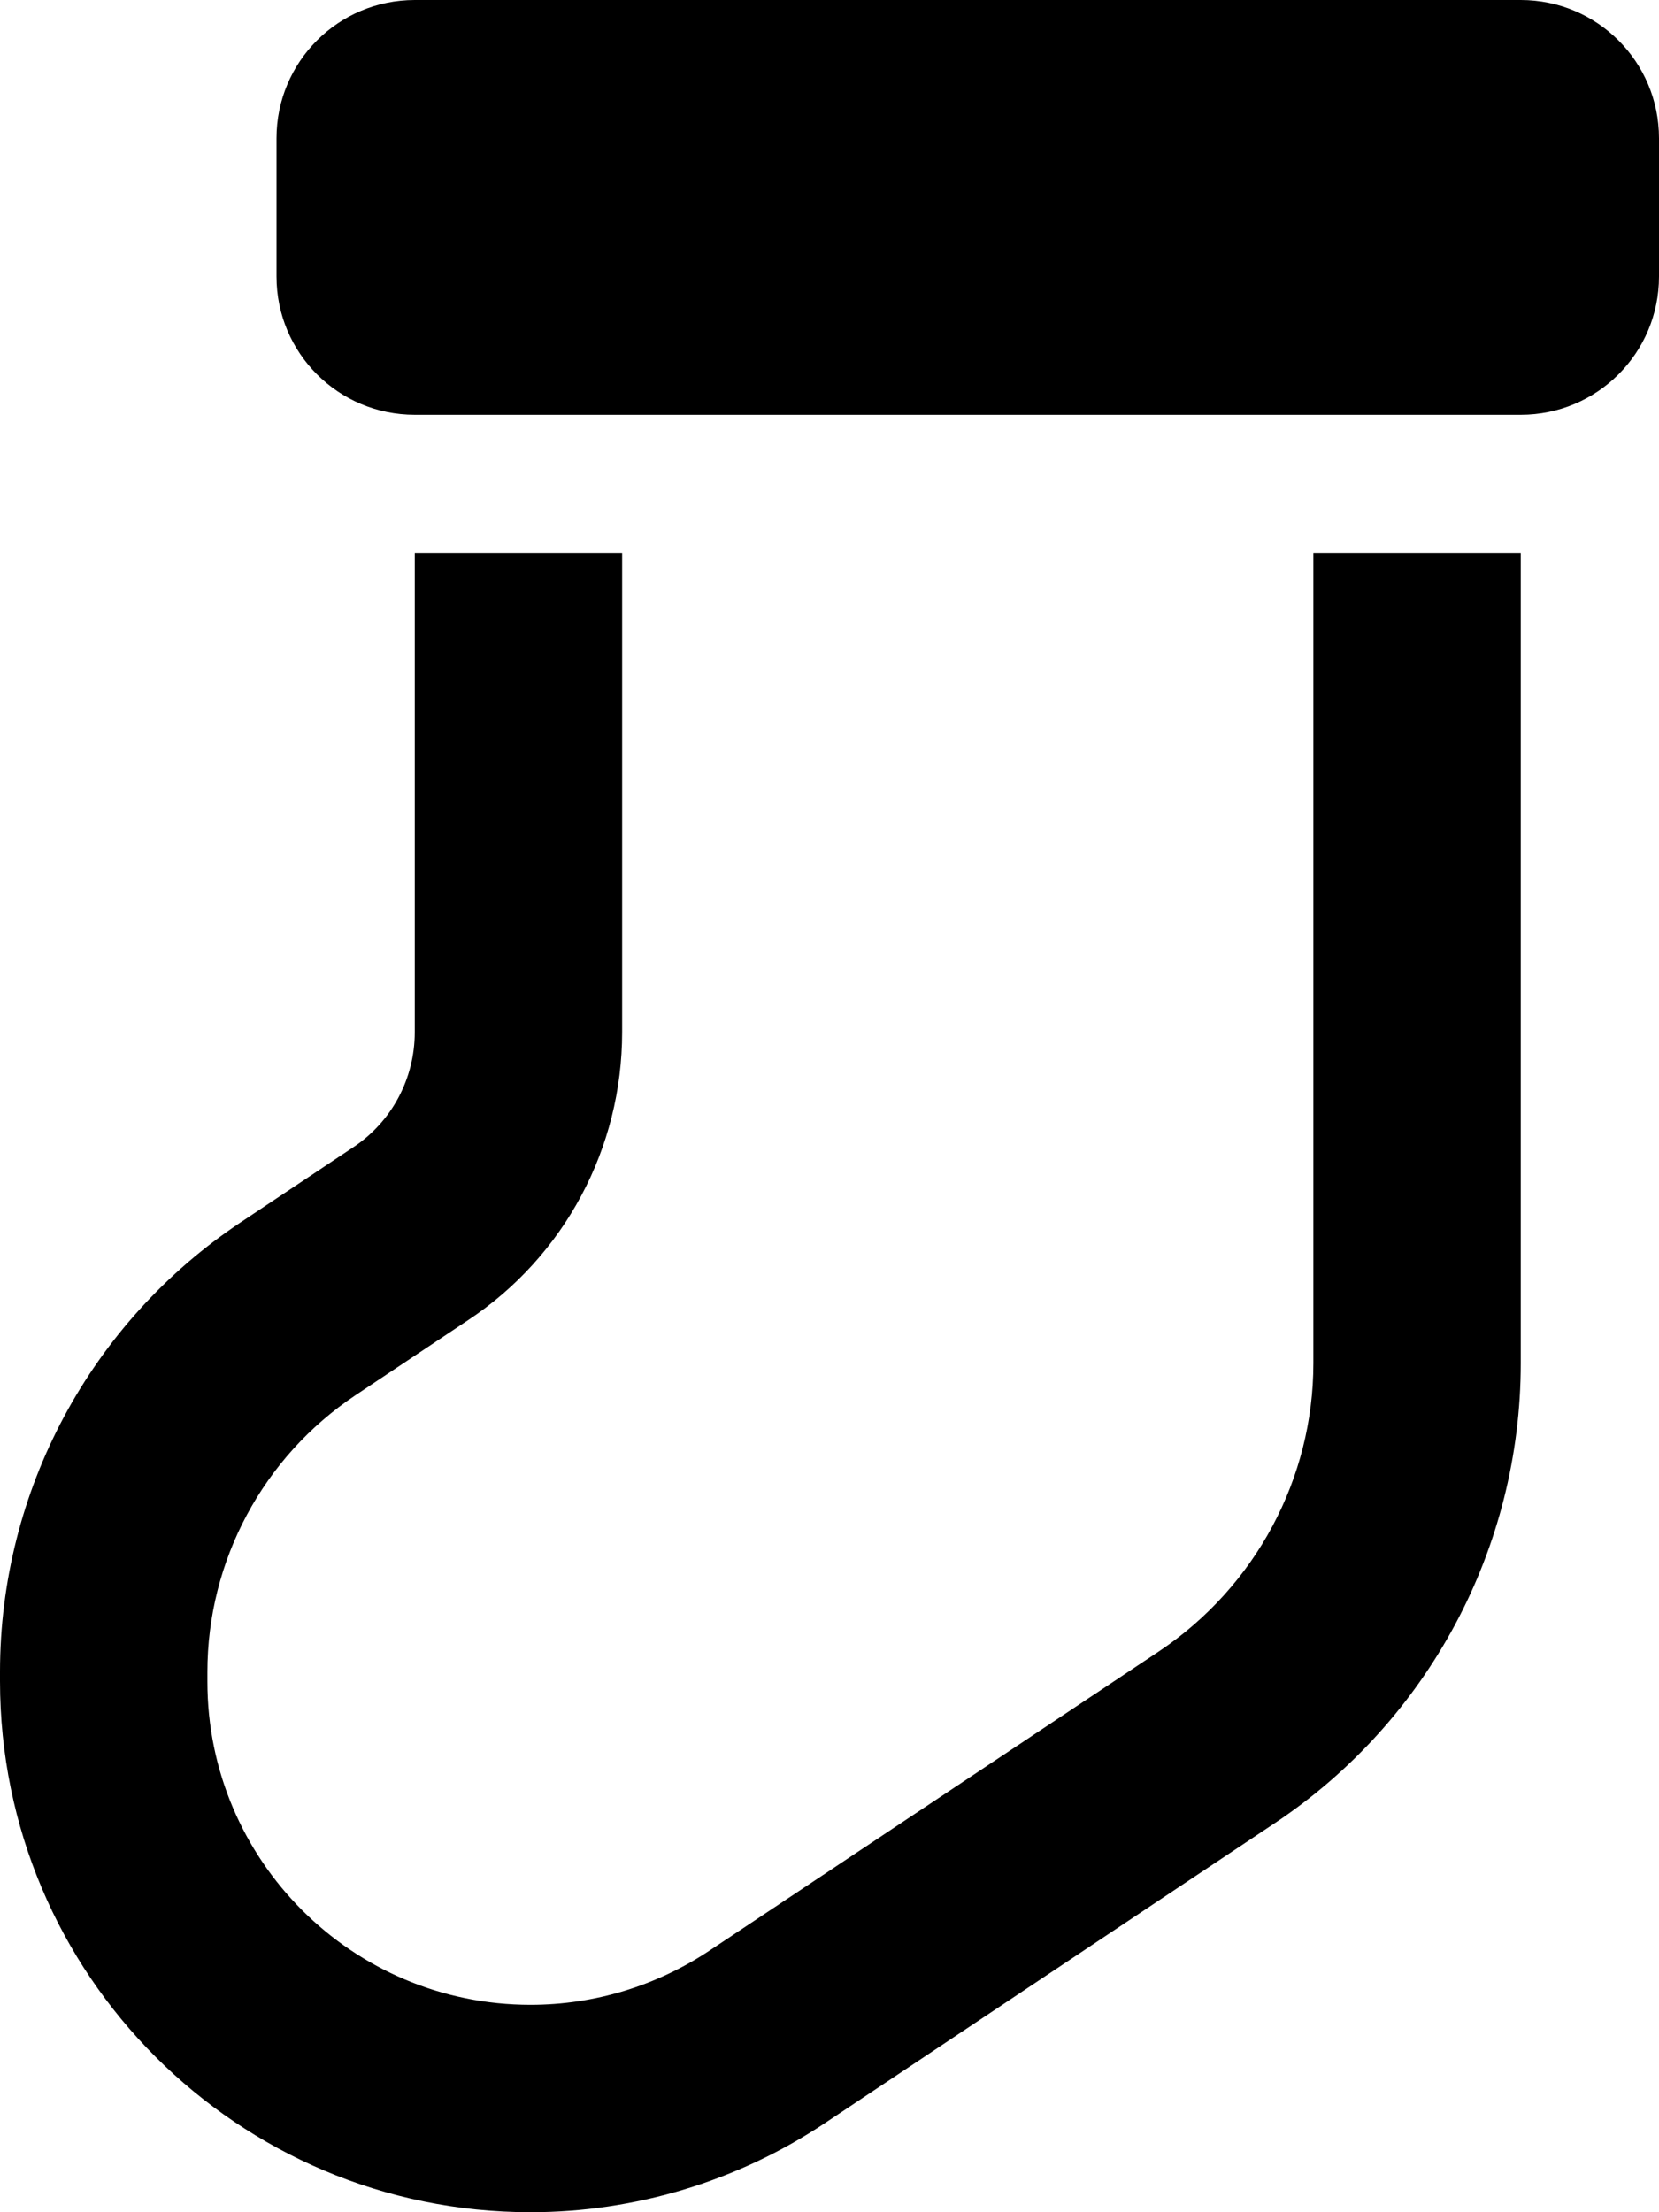
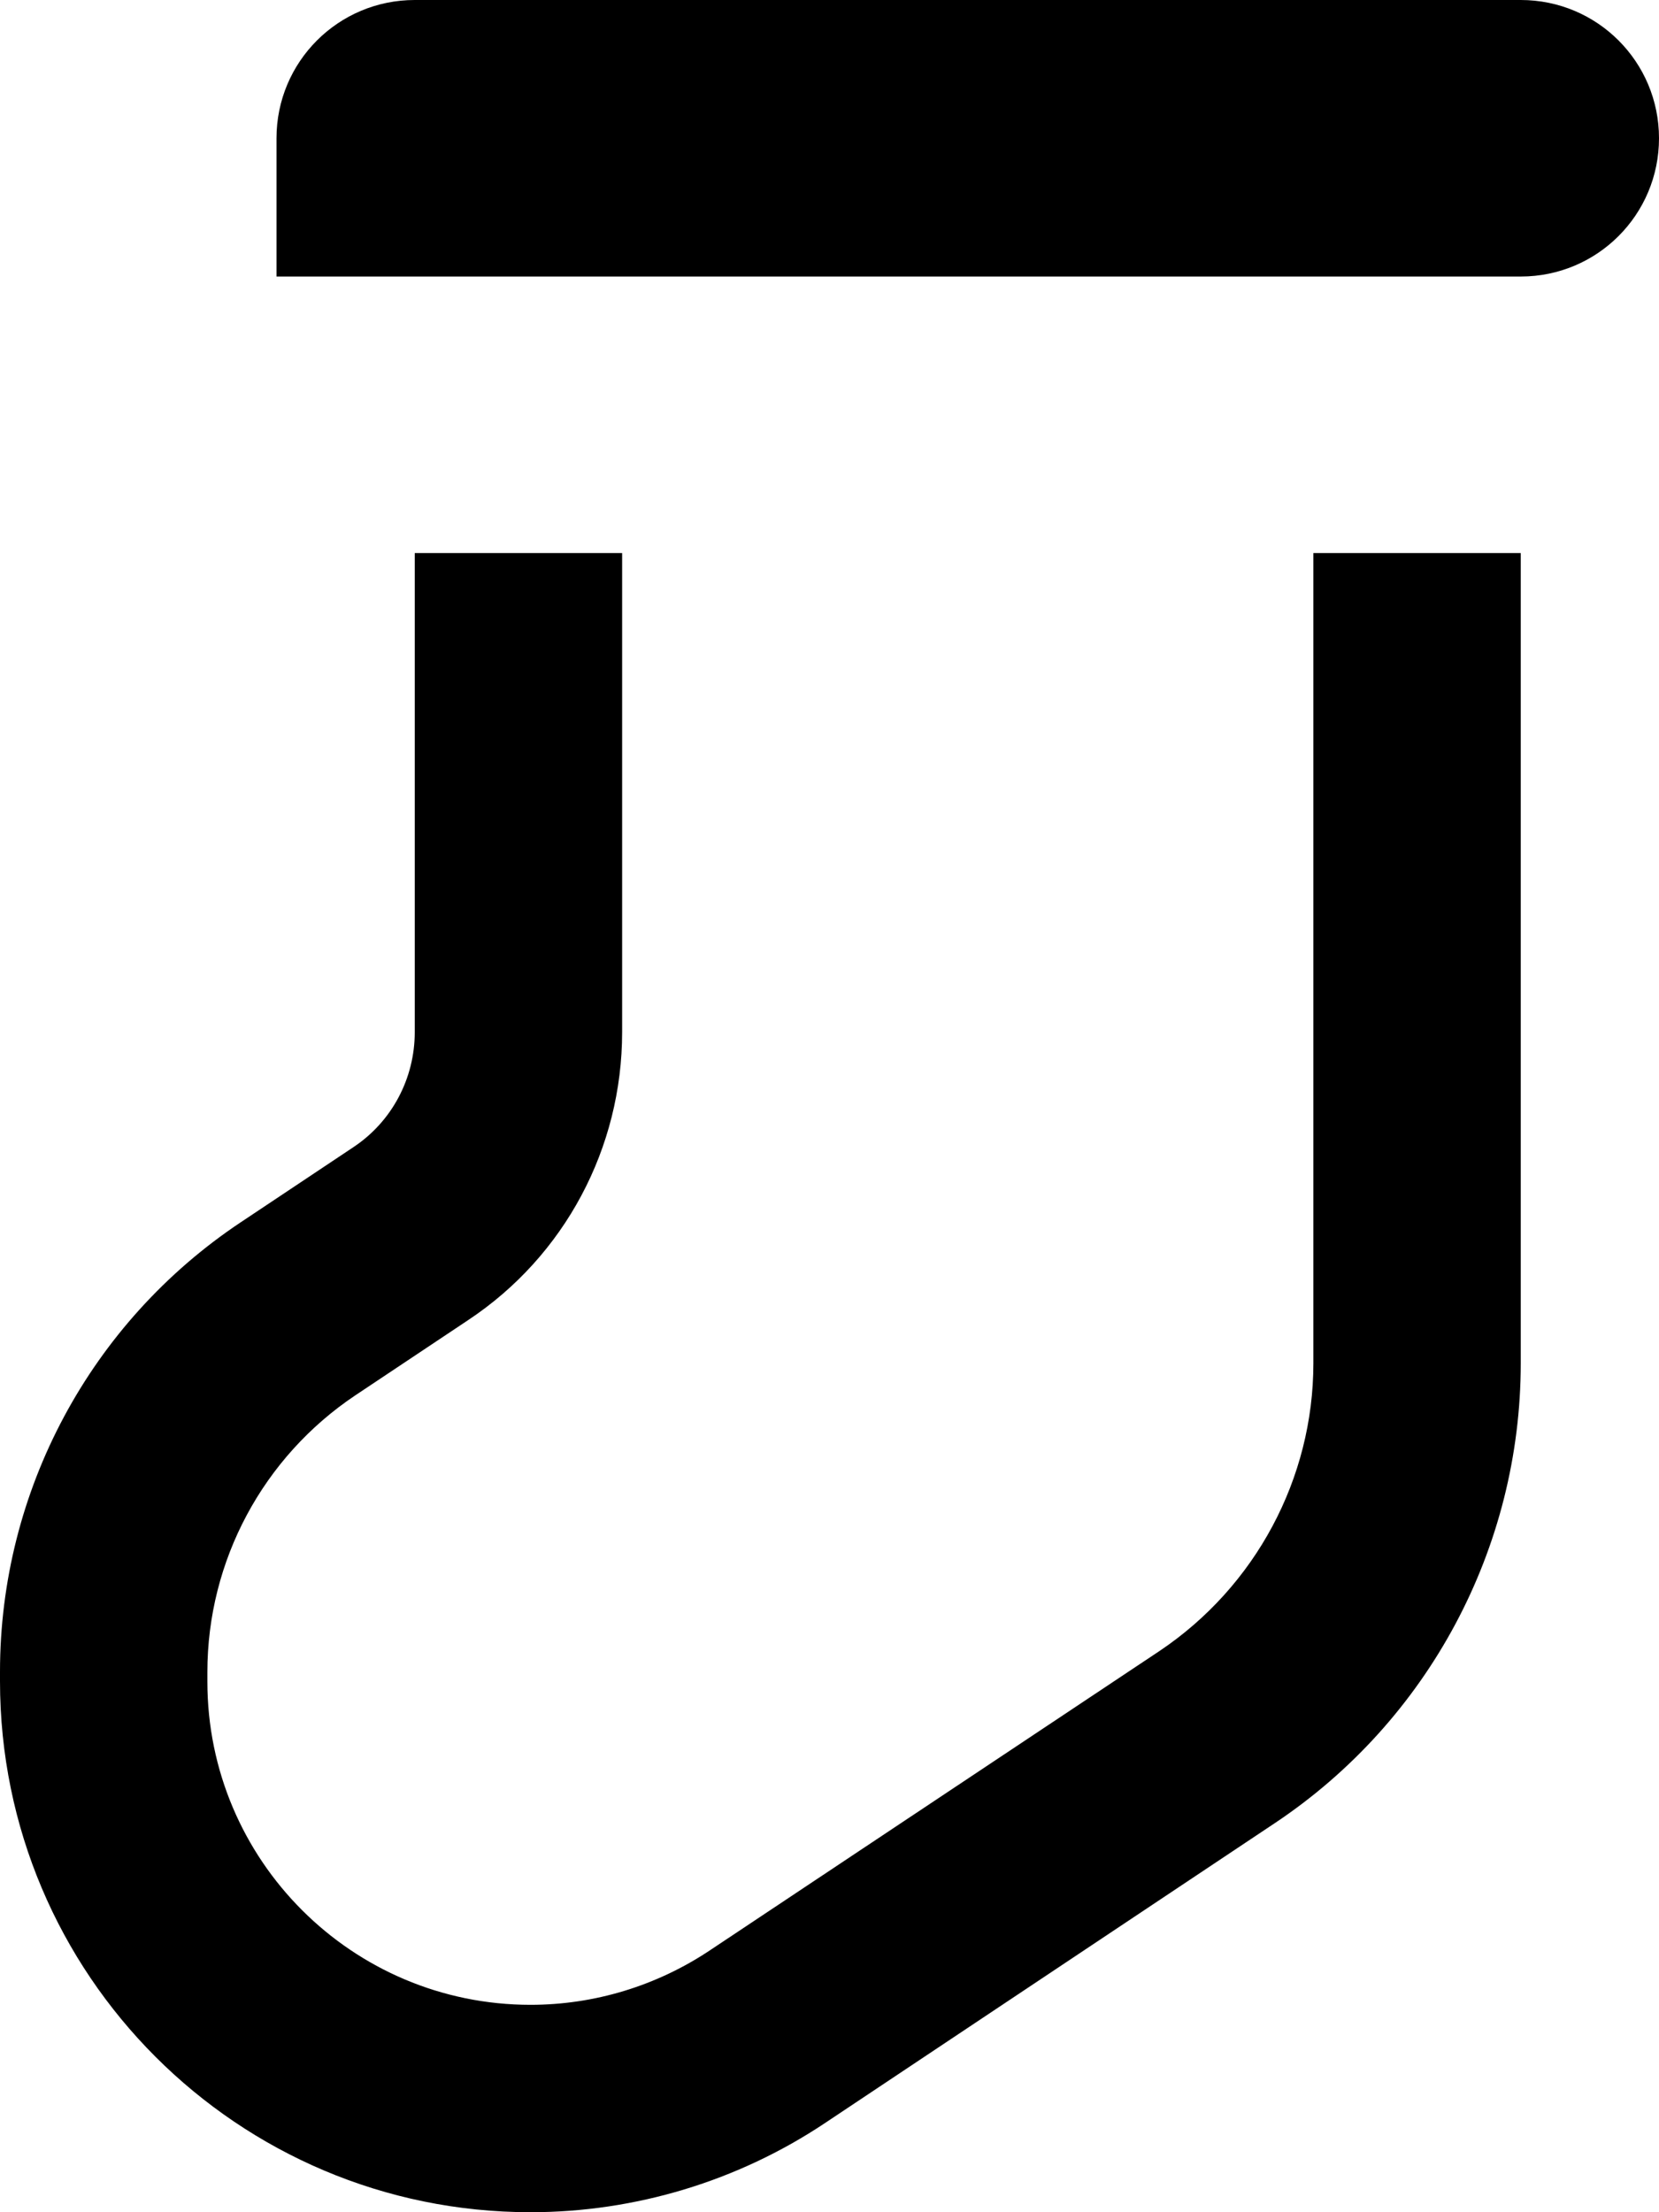
<svg xmlns="http://www.w3.org/2000/svg" viewBox="0 0 384 512">
-   <path d="M96 0C78.3 0 64 14.3 64 32V64c0 17.7 14.3 32 32 32H352c17.7 0 32-14.3 32-32V32c0-17.7-14.3-32-32-32H96zm48 238.9V128H96V238.9c0 10.7-5.3 20.7-14.2 26.6L55.7 282.9C20.9 306.1 0 345.1 0 386.9v2.2C0 457 55 512 122.8 512c24.2 0 48-7.2 68.1-20.6L295 422c35.6-23.7 57-63.7 57-106.5V128H304V315.5c0 26.7-13.4 51.7-35.6 66.6L164.3 451.4C152 459.6 137.6 464 122.8 464C81.5 464 48 430.5 48 389.2v-2.2c0-25.8 12.9-49.8 34.3-64.1l26.1-17.4c22.3-14.8 35.6-39.8 35.6-66.6z" />
+   <path d="M96 0C78.3 0 64 14.3 64 32V64H352c17.7 0 32-14.3 32-32V32c0-17.7-14.3-32-32-32H96zm48 238.9V128H96V238.9c0 10.7-5.3 20.7-14.2 26.6L55.7 282.9C20.9 306.1 0 345.1 0 386.9v2.2C0 457 55 512 122.8 512c24.2 0 48-7.2 68.1-20.6L295 422c35.6-23.7 57-63.7 57-106.5V128H304V315.5c0 26.7-13.4 51.7-35.6 66.6L164.3 451.4C152 459.6 137.6 464 122.8 464C81.5 464 48 430.5 48 389.2v-2.2c0-25.8 12.9-49.8 34.3-64.1l26.1-17.4c22.3-14.8 35.6-39.8 35.6-66.6z" />
</svg>